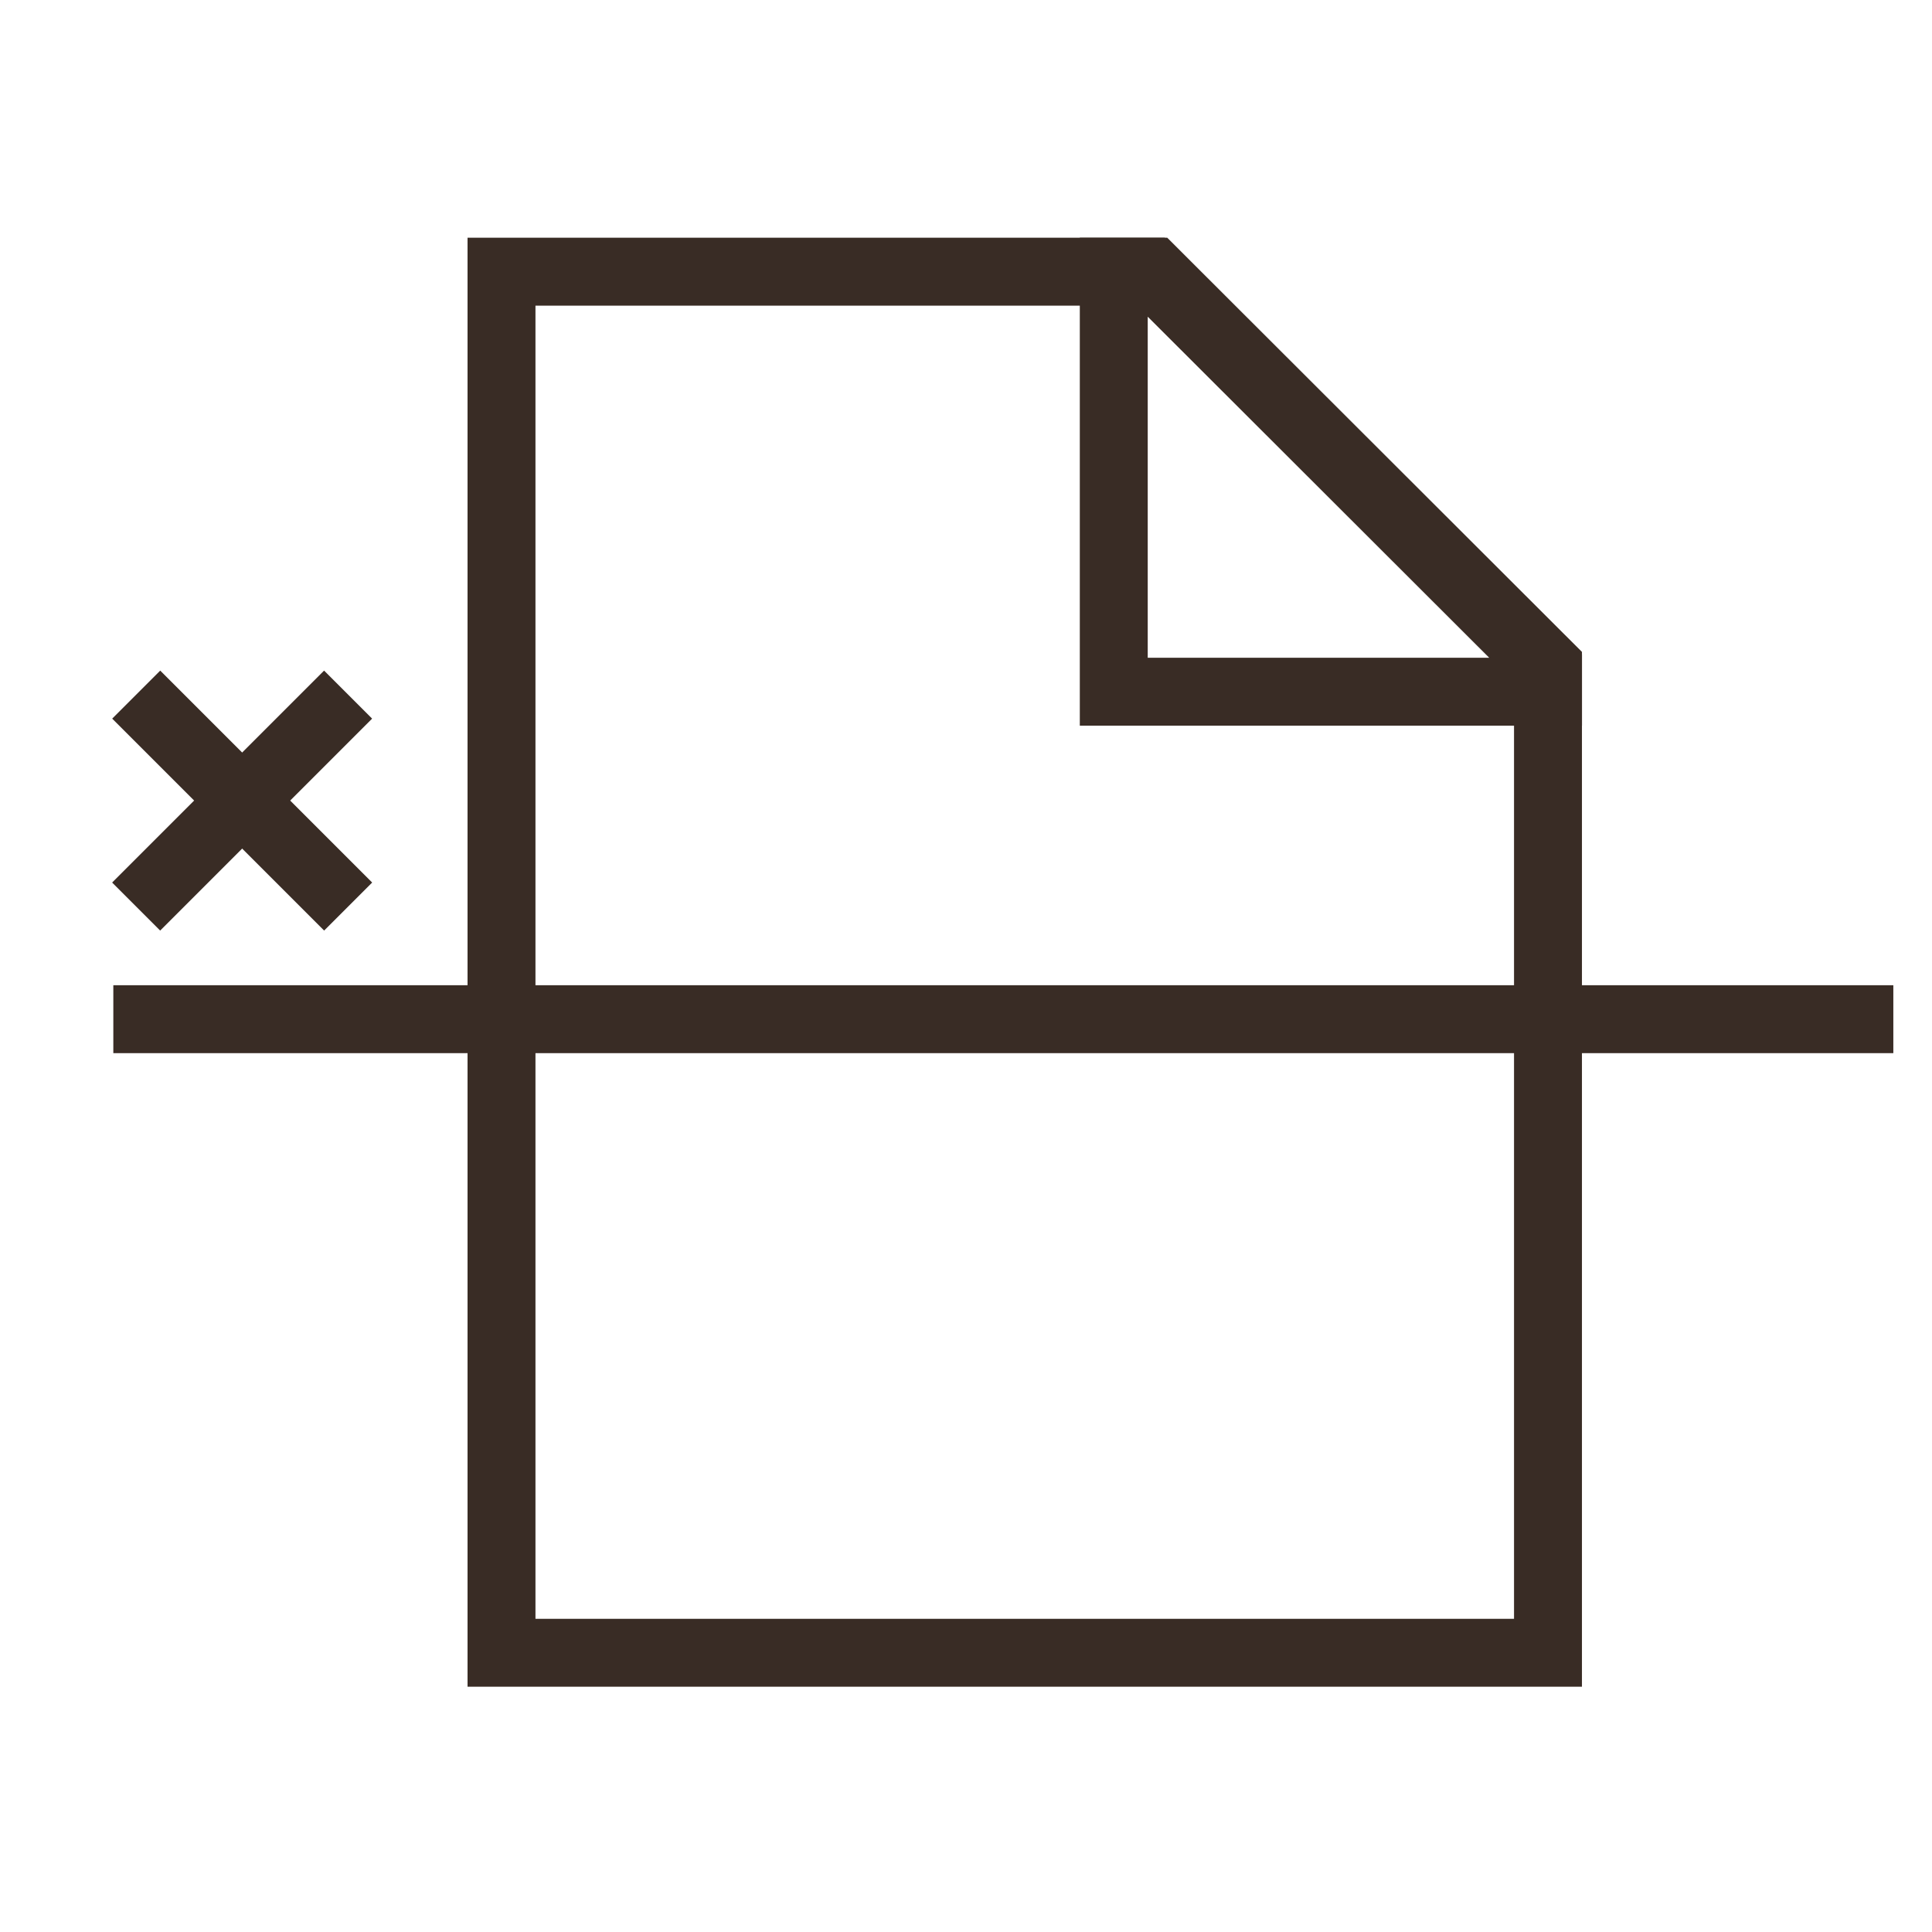
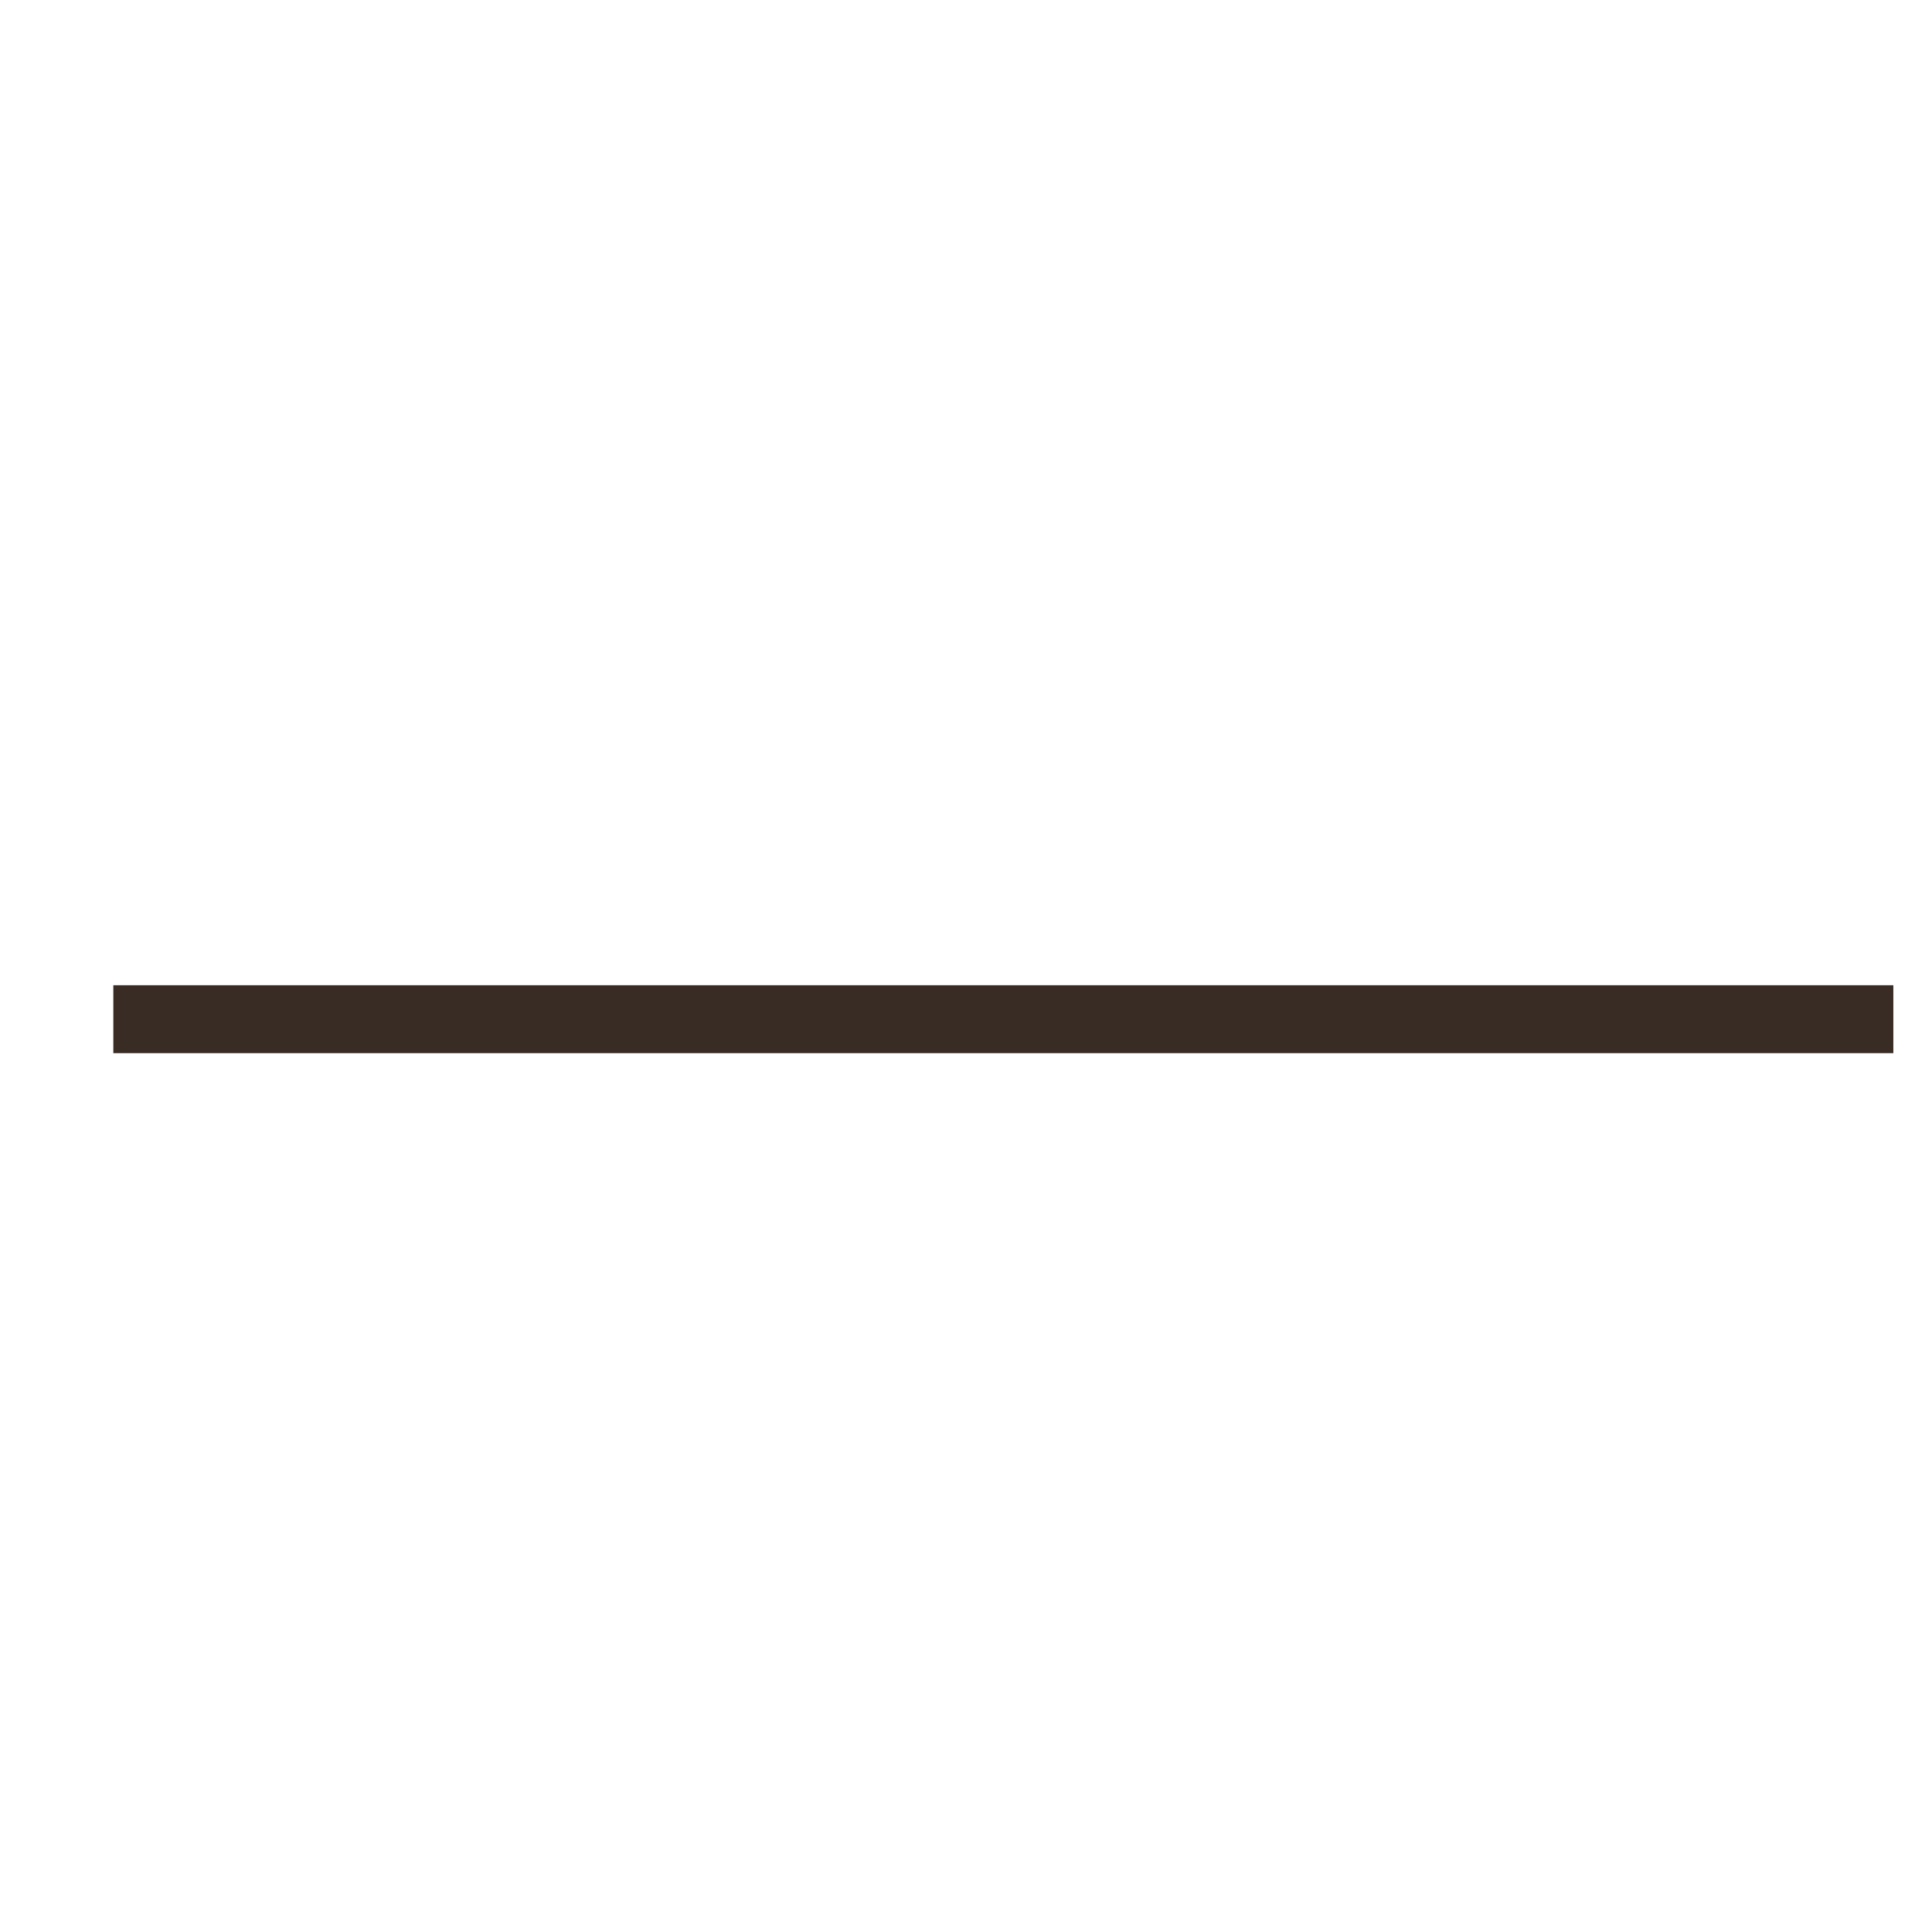
<svg xmlns="http://www.w3.org/2000/svg" width="64" height="64" viewBox="0 0 64 64" fill="none">
  <path d="M3.754 33.762H62.719" stroke="#392C25" stroke-width="2.25" />
-   <path d="M4.512 23.01L11.533 30.031" stroke="#392C25" stroke-width="2.25" />
-   <path d="M11.531 23.01L4.51 30.031" stroke="#392C25" stroke-width="2.25" />
-   <path d="M36.895 9H38.119L51.28 22.145V22.914H36.895V9Z" stroke="#392C25" stroke-width="2.25" />
-   <path d="M16.613 9H38.201L51.279 22.061V54.75H16.613V9Z" stroke="#392C25" stroke-width="2.25" />
</svg>